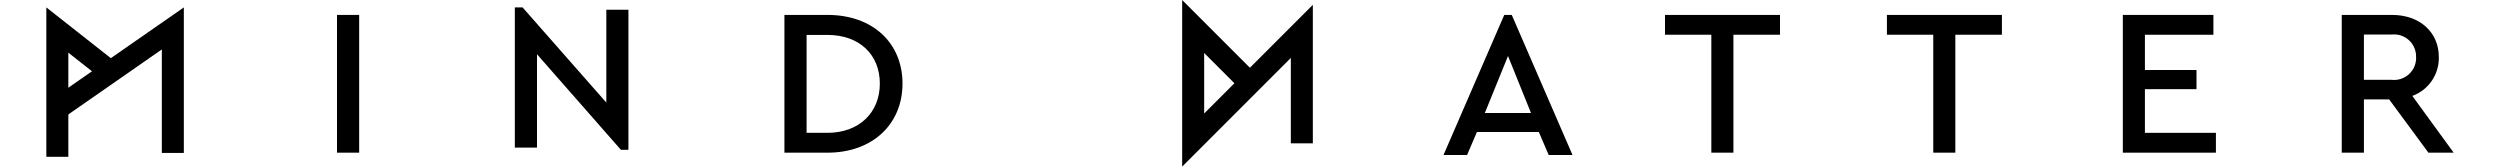
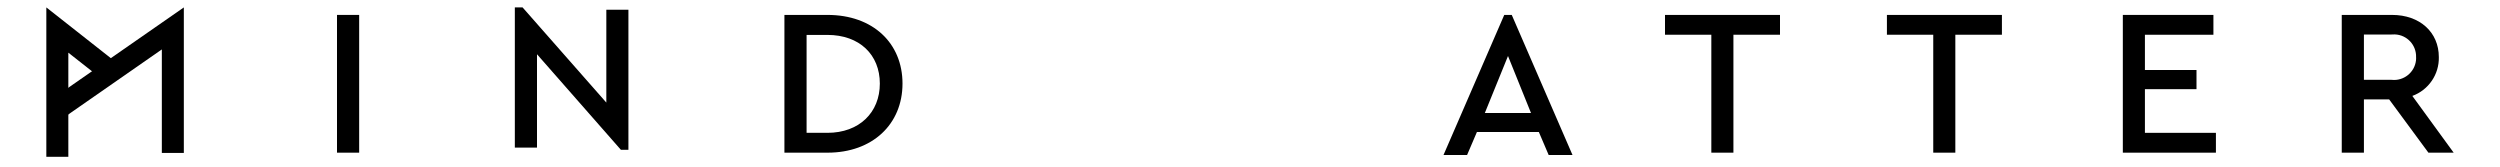
<svg xmlns="http://www.w3.org/2000/svg" width="300px" id="uuid-63b5505c-8ae6-41a3-862d-a53aff217686" viewBox="0 0 288.88 19.99">
  <defs>
    <style>.uuid-c8cfa2d5-9508-4ecd-89a5-47110f6875a5{fill:#000;stroke-width:0px;}</style>
  </defs>
  <g id="uuid-d31e86af-fb5c-4ce8-b923-1808278d5db3">
    <path id="uuid-421967d5-c672-4e36-8505-0b65b109124e" class="uuid-c8cfa2d5-9508-4ecd-89a5-47110f6875a5" d="M2.64,18.82H0V.89l8.63,6.79-1.63,2.07-4.36-3.43v12.5Z" />
    <g id="uuid-65c70fa3-d32a-44ca-89a2-56b0a7396952">
      <rect id="uuid-51b65033-f527-4c5c-8a3e-392e8ff0ce42" class="uuid-c8cfa2d5-9508-4ecd-89a5-47110f6875a5" x="34.88" y="1.79" width="2.66" height="16.53" />
      <path id="uuid-bf50ae02-3aaf-49ab-aa36-2bded45c0995" class="uuid-c8cfa2d5-9508-4ecd-89a5-47110f6875a5" d="M69.85,1.17v16.81h-.9l-10.07-11.47v11.2h-2.66V.89h.93l10.05,11.42V1.17h2.65Z" />
      <path id="uuid-dc23496e-11e9-4f42-b27f-d1686bdb957f" class="uuid-c8cfa2d5-9508-4ecd-89a5-47110f6875a5" d="M88.57,1.79h5.18c5.41,0,8.99,3.36,8.99,8.24s-3.61,8.29-8.99,8.29h-5.18V1.79ZM93.73,15.94c3.83,0,6.29-2.45,6.29-5.91s-2.43-5.84-6.29-5.84h-2.5v11.75h2.5Z" />
      <path id="uuid-5b8bf2f6-84a0-4d1a-ac1d-efa054d60157" class="uuid-c8cfa2d5-9508-4ecd-89a5-47110f6875a5" d="M179.11,15.84h-7.44l-1.18,2.76h-2.83l7.29-16.81h.9l7.29,16.81h-2.86l-1.18-2.76ZM175.4,6.72l-2.78,6.84h5.54l-2.76-6.84Z" />
      <path id="uuid-49667f02-a279-4629-b6e9-986e9400438c" class="uuid-c8cfa2d5-9508-4ecd-89a5-47110f6875a5" d="M199.8,4.17h-5.56V1.79h13.8v2.38h-5.59v14.15h-2.65V4.17Z" />
      <path id="uuid-44172c3c-c05e-45f1-9d62-42c421196456" class="uuid-c8cfa2d5-9508-4ecd-89a5-47110f6875a5" d="M226.43,4.17h-5.56V1.79h13.8v2.38h-5.59v14.15h-2.65V4.17Z" />
      <path id="uuid-169e9690-2f20-438b-9201-6dd63098fccc" class="uuid-c8cfa2d5-9508-4ecd-89a5-47110f6875a5" d="M249.18,1.79h10.87v2.38h-8.22v4.23h6.19v2.3h-6.19v5.24h8.52v2.38h-11.17V1.79Z" />
      <path id="uuid-68766412-197a-47ce-a2fc-e160eefe2ca4" class="uuid-c8cfa2d5-9508-4ecd-89a5-47110f6875a5" d="M285.85,18.32l-4.71-6.39h-3.03v6.39h-2.66V1.79h6.04c3.33,0,5.61,2.08,5.61,5.06.05,2.07-1.23,3.95-3.18,4.66l4.96,6.81h-3.03ZM278.11,9.58h3.33c1.45.16,2.76-.89,2.92-2.34.01-.12.02-.24.01-.37.05-1.46-1.09-2.69-2.55-2.74-.13,0-.25,0-.38.01h-3.33v5.44Z" />
-       <path id="uuid-3fa05746-1311-418e-921b-aae2b94cc1aa" class="uuid-c8cfa2d5-9508-4ecd-89a5-47110f6875a5" d="M136.3,19.99V0l8.13,8.13,7.55-7.55v16.62h-2.64V6.95l-13.04,13.04ZM138.94,6.36v7.26l3.63-3.63-3.63-3.63Z" />
      <path id="uuid-4983f62c-2d5f-4c15-b1f4-4ad745d8d4d9" class="uuid-c8cfa2d5-9508-4ecd-89a5-47110f6875a5" d="M16.5,18.35h-2.64V5.93L2.07,14.13l-1.51-2.16L16.5.89v17.46Z" />
    </g>
  </g>
</svg>